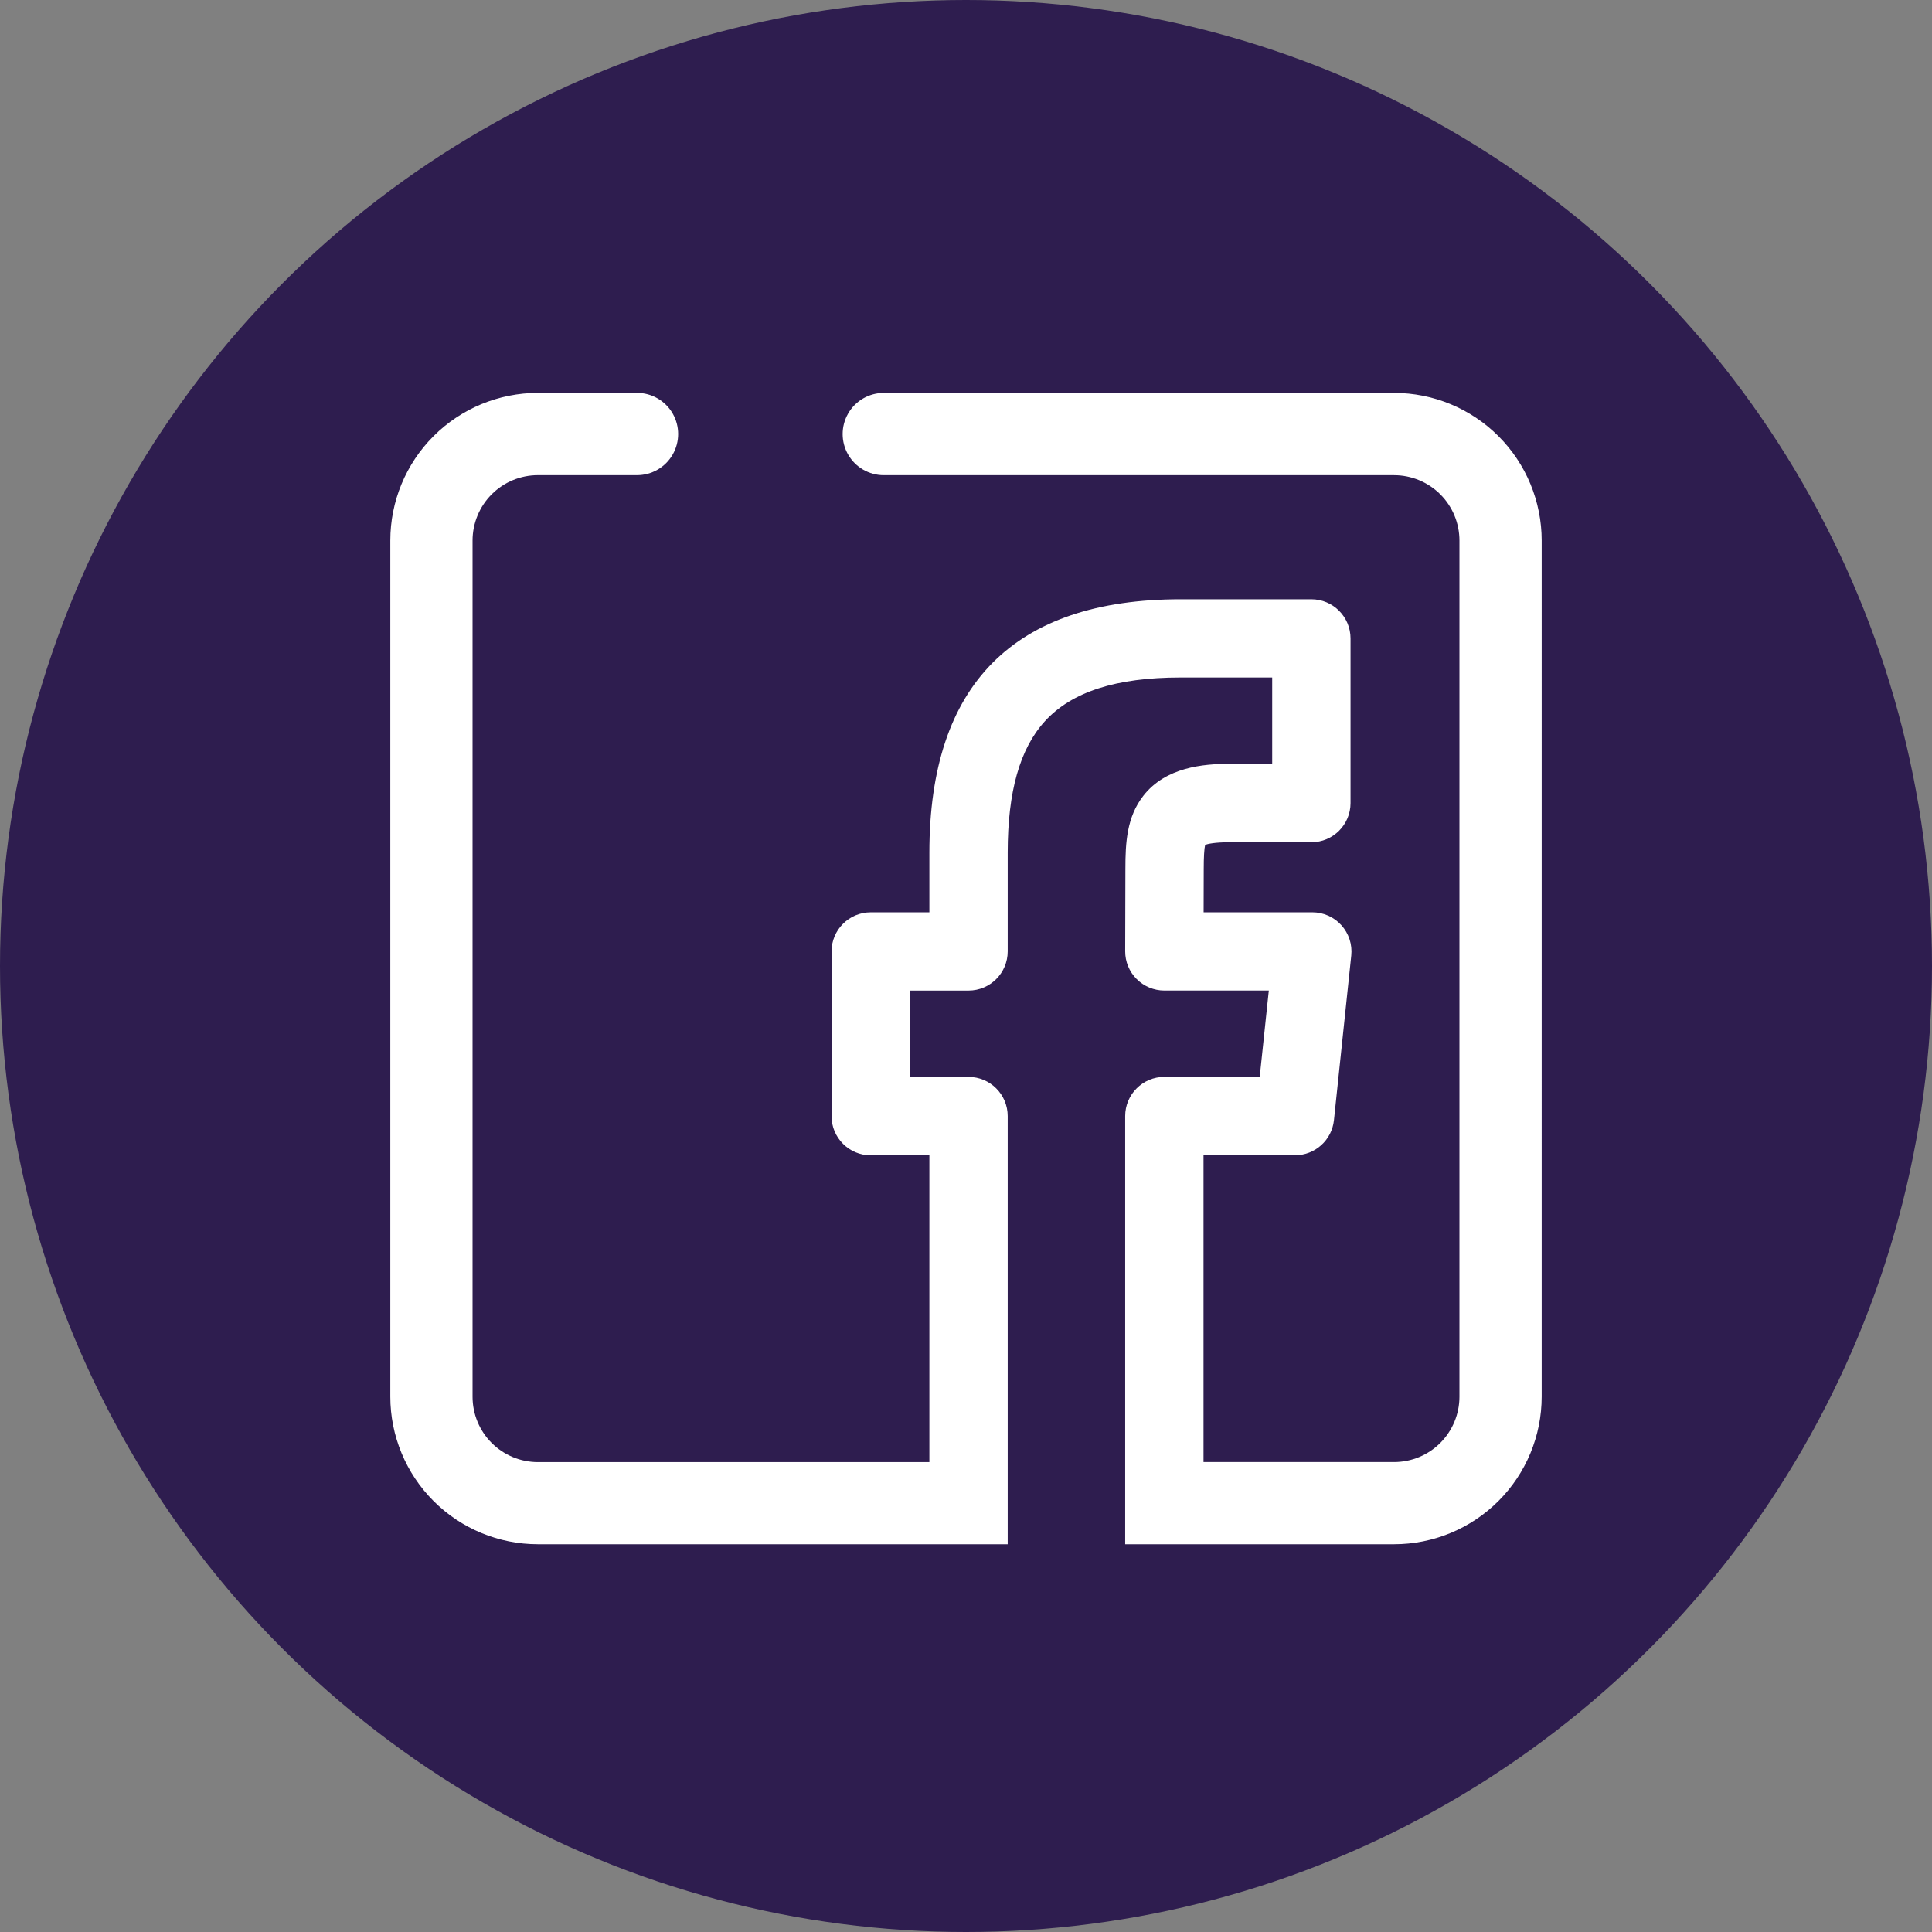
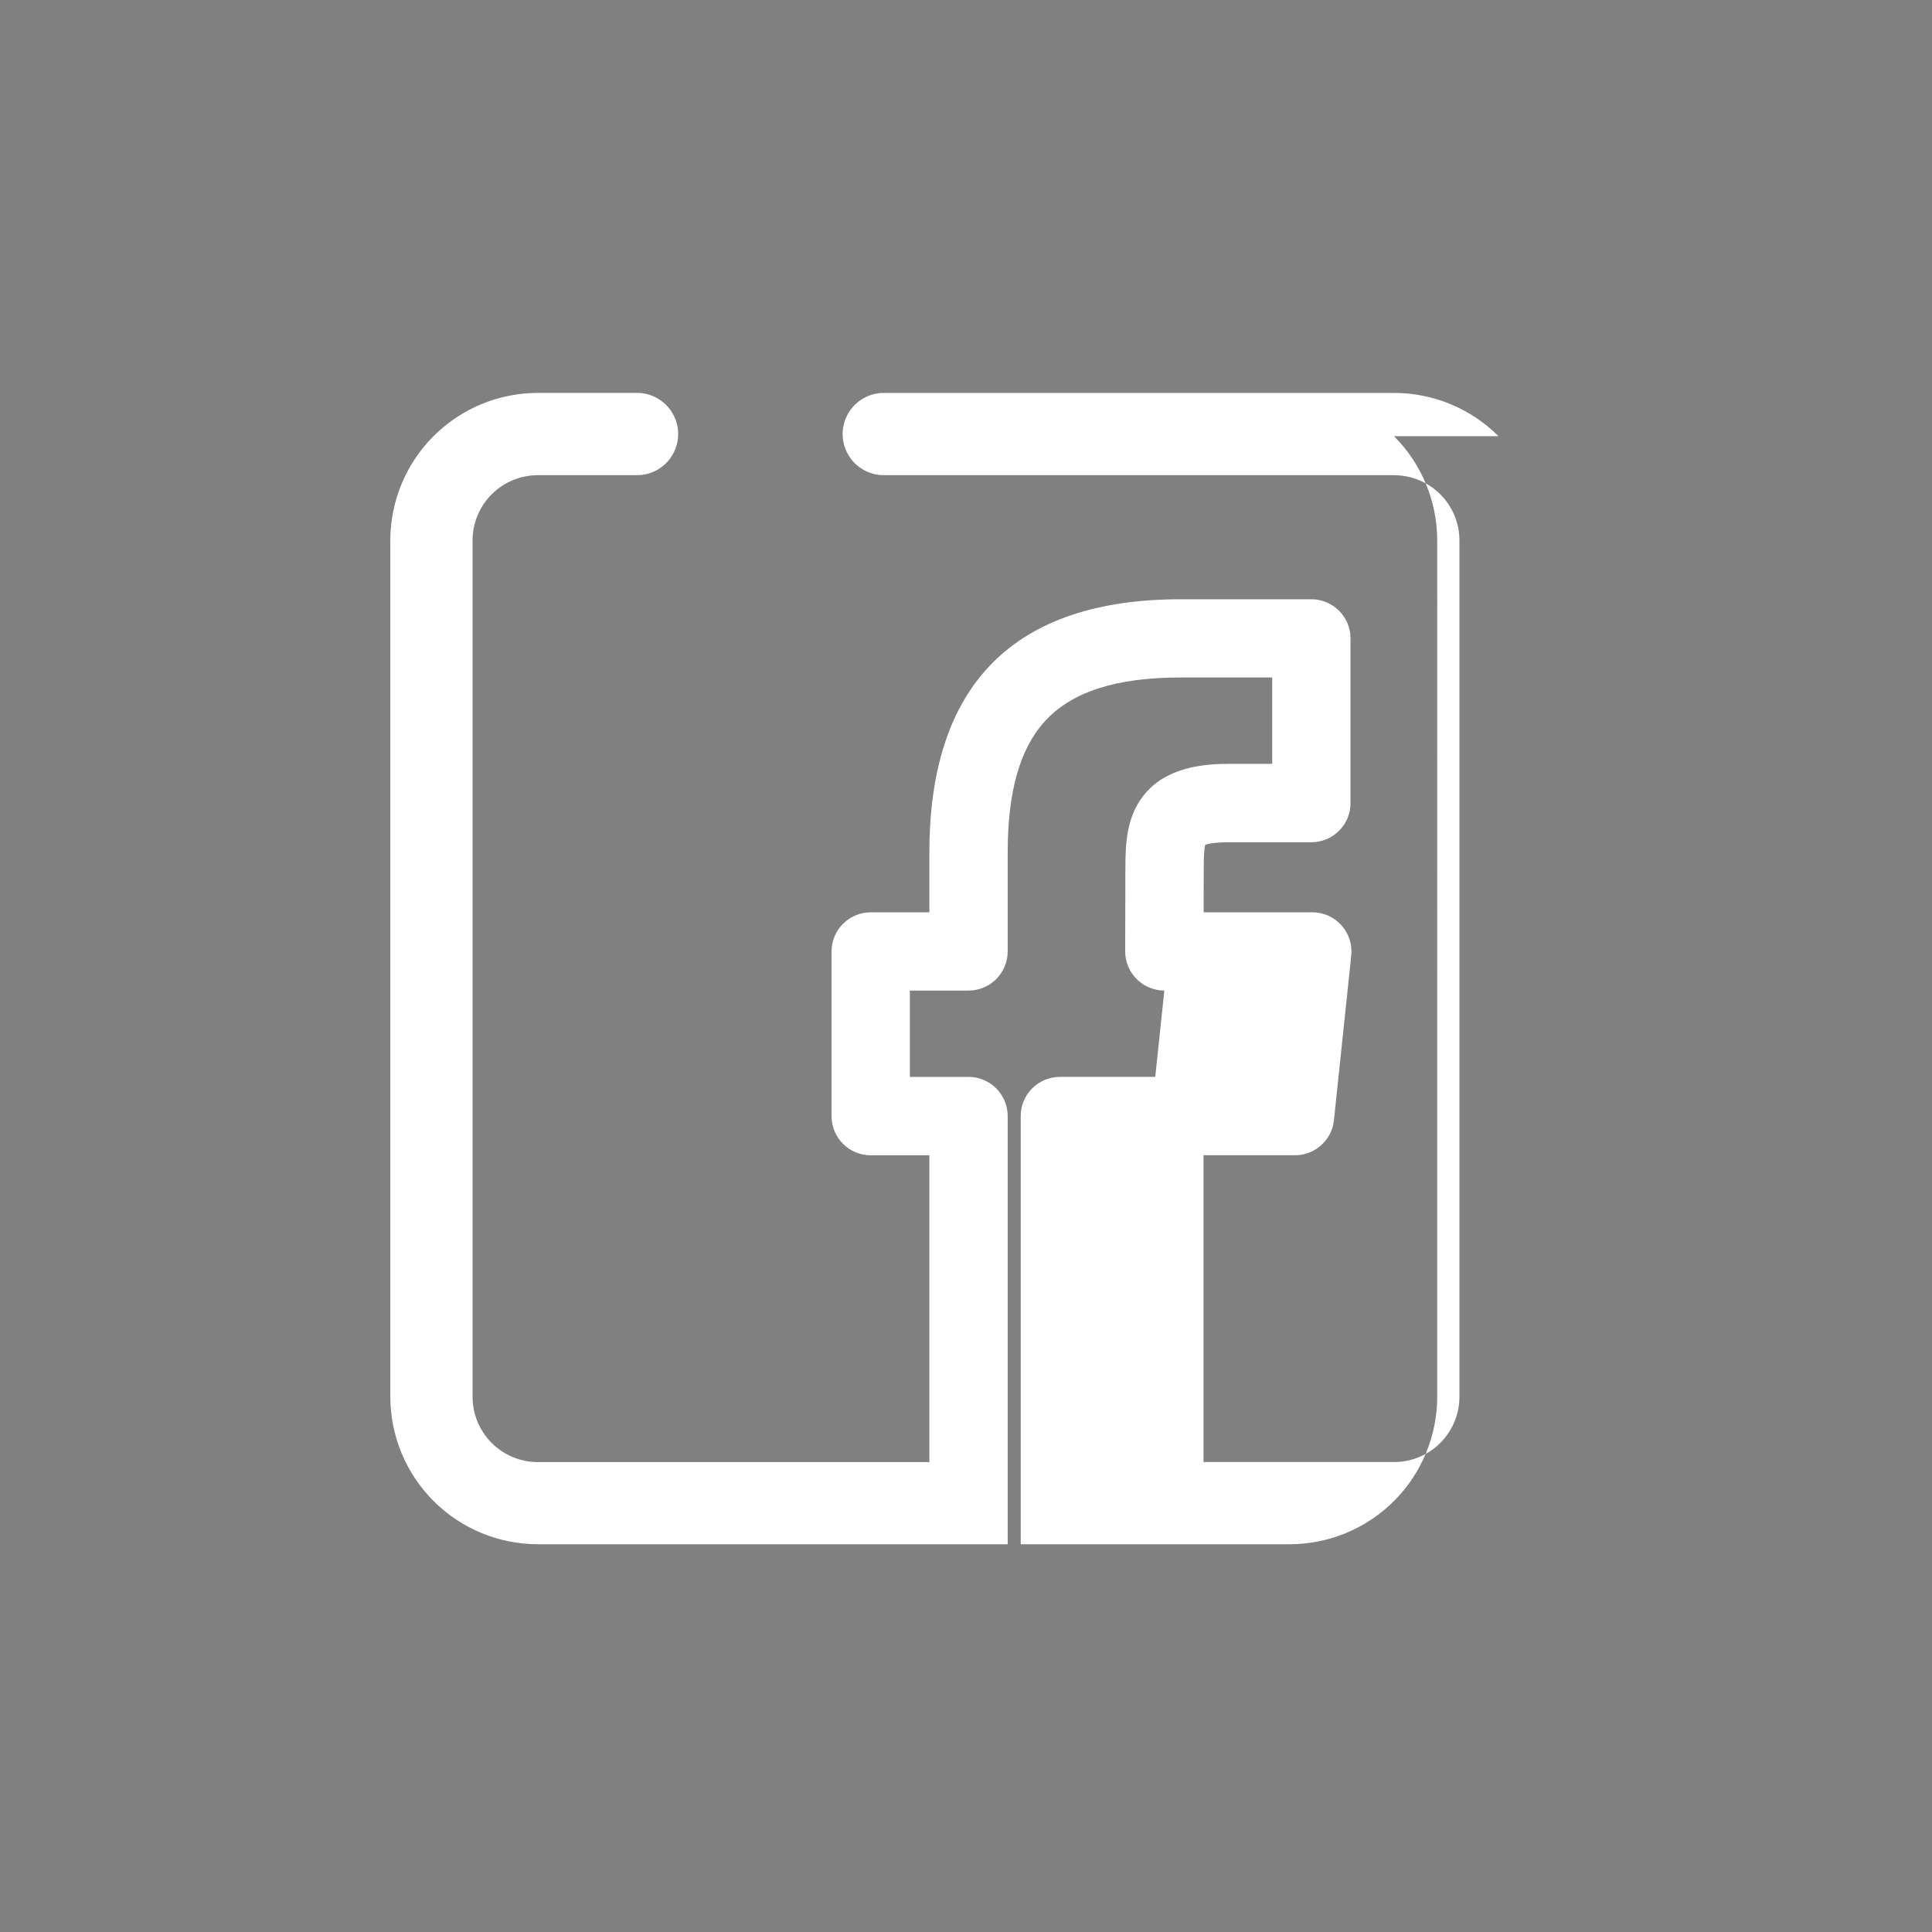
<svg xmlns="http://www.w3.org/2000/svg" width="740" height="740" viewBox="0 0 740 740">
  <rect x="0" y="0" width="740" height="740" fill="#808080" stroke="none" />
  <defs>
    <style>.d{fill:#fff;}.e{fill:#2e1d4f;}</style>
  </defs>
  <g id="a" />
  <g id="b">
    <g id="c">
      <g>
-         <circle class="e" cx="370" cy="370" r="370" />
-         <path class="d" d="M573.94,167.06c-10.6-10.61-24.99-16.56-39.98-16.56h-195.46c-5.63,0-10.83,3-13.64,7.88s-2.81,10.88,0,15.75c2.81,4.87,8.01,7.88,13.64,7.88h195.46c6.64,0,13.01,2.64,17.71,7.33,4.7,4.7,7.33,11.07,7.33,17.71v327.91c0,6.64-2.64,13.01-7.33,17.71-4.7,4.7-11.07,7.33-17.71,7.33h-72.99v-117.51h35.04c7.68,0,14.12-5.8,14.92-13.43l6.63-63.07c.44-4.23-.93-8.45-3.77-11.6-2.84-3.16-6.9-4.96-11.15-4.96h-41.63l.04-16.57c0-4.66,.19-7.77,.55-9.28,1.06-.36,3.72-.98,9.4-.98h31.28c8.28,0,15-6.72,15-15v-63.07c0-8.28-6.72-15-15-15h-50.04c-63.88,0-96.27,32.65-96.27,97.04v22.87h-22.47c-8.28,0-15,6.72-15,15v63.07c0,8.28,6.72,15,15,15h22.47v117.51H206.04c-6.64,0-13.01-2.64-17.71-7.33-4.7-4.7-7.33-11.07-7.33-17.71V207.04c0-6.64,2.64-13.01,7.33-17.71,4.7-4.7,11.07-7.33,17.71-7.33h37.96c5.63,0,10.83-3,13.64-7.88s2.81-10.88,0-15.75c-2.81-4.87-8.01-7.88-13.64-7.88h-37.96c-14.99,0-29.38,5.96-39.98,16.56-10.61,10.6-16.56,24.99-16.56,39.98v327.91c0,14.99,5.96,29.38,16.56,39.98,10.6,10.61,24.99,16.56,39.98,16.56h179.93v-164c0-8.28-6.72-15-15-15h-22.47v-33.07h22.47c8.28,0,15-6.72,15-15v-37.87c0-23.3,4.64-39.72,14.19-50.23,10.29-11.32,27.33-16.82,52.08-16.82h35.04v33.07h-16.28c-10.11,0-24.55,1.27-33.09,12.26-6.33,8.14-6.86,17.9-6.86,27.97l-.08,31.57c-.01,3.99,1.56,7.81,4.38,10.63s6.64,4.41,10.62,4.41h40.01l-3.48,33.07h-36.53c-8.28,0-15,6.72-15,15v164.01h102.99c14.99,0,29.38-5.96,39.98-16.56,10.61-10.6,16.56-24.99,16.56-39.98V207.04c0-14.99-5.96-29.38-16.56-39.98Z" />
+         <path class="d" d="M573.94,167.06c-10.6-10.61-24.99-16.56-39.98-16.56h-195.46c-5.63,0-10.83,3-13.64,7.88s-2.81,10.88,0,15.75c2.81,4.87,8.01,7.88,13.64,7.88h195.46c6.64,0,13.01,2.64,17.71,7.33,4.7,4.7,7.33,11.07,7.33,17.71v327.91c0,6.64-2.64,13.01-7.33,17.71-4.7,4.7-11.07,7.33-17.71,7.33h-72.99v-117.51h35.04c7.68,0,14.12-5.8,14.92-13.43l6.63-63.07c.44-4.23-.93-8.45-3.77-11.6-2.84-3.16-6.9-4.96-11.15-4.96h-41.63l.04-16.57c0-4.66,.19-7.77,.55-9.28,1.06-.36,3.72-.98,9.4-.98h31.28c8.28,0,15-6.72,15-15v-63.07c0-8.28-6.72-15-15-15h-50.04c-63.88,0-96.27,32.65-96.27,97.04v22.87h-22.47c-8.28,0-15,6.72-15,15v63.07c0,8.28,6.72,15,15,15h22.47v117.51H206.04c-6.64,0-13.01-2.64-17.71-7.33-4.7-4.7-7.33-11.07-7.33-17.71V207.04c0-6.64,2.64-13.01,7.33-17.71,4.7-4.7,11.07-7.33,17.71-7.33h37.96c5.63,0,10.83-3,13.64-7.88s2.81-10.88,0-15.75c-2.81-4.87-8.01-7.88-13.64-7.88h-37.96c-14.99,0-29.38,5.96-39.98,16.56-10.61,10.6-16.56,24.99-16.56,39.98v327.91c0,14.99,5.96,29.38,16.56,39.98,10.6,10.61,24.99,16.56,39.98,16.56h179.93v-164c0-8.28-6.72-15-15-15h-22.47v-33.07h22.47c8.28,0,15-6.72,15-15v-37.87c0-23.3,4.64-39.72,14.19-50.23,10.29-11.32,27.33-16.82,52.08-16.82h35.04v33.07h-16.28c-10.11,0-24.55,1.27-33.09,12.26-6.33,8.14-6.86,17.9-6.86,27.97l-.08,31.57c-.01,3.99,1.56,7.81,4.38,10.63s6.64,4.41,10.62,4.41l-3.48,33.07h-36.53c-8.28,0-15,6.72-15,15v164.01h102.99c14.99,0,29.38-5.96,39.98-16.56,10.61-10.6,16.56-24.99,16.56-39.98V207.04c0-14.99-5.96-29.38-16.56-39.98Z" />
      </g>
    </g>
  </g>
</svg>